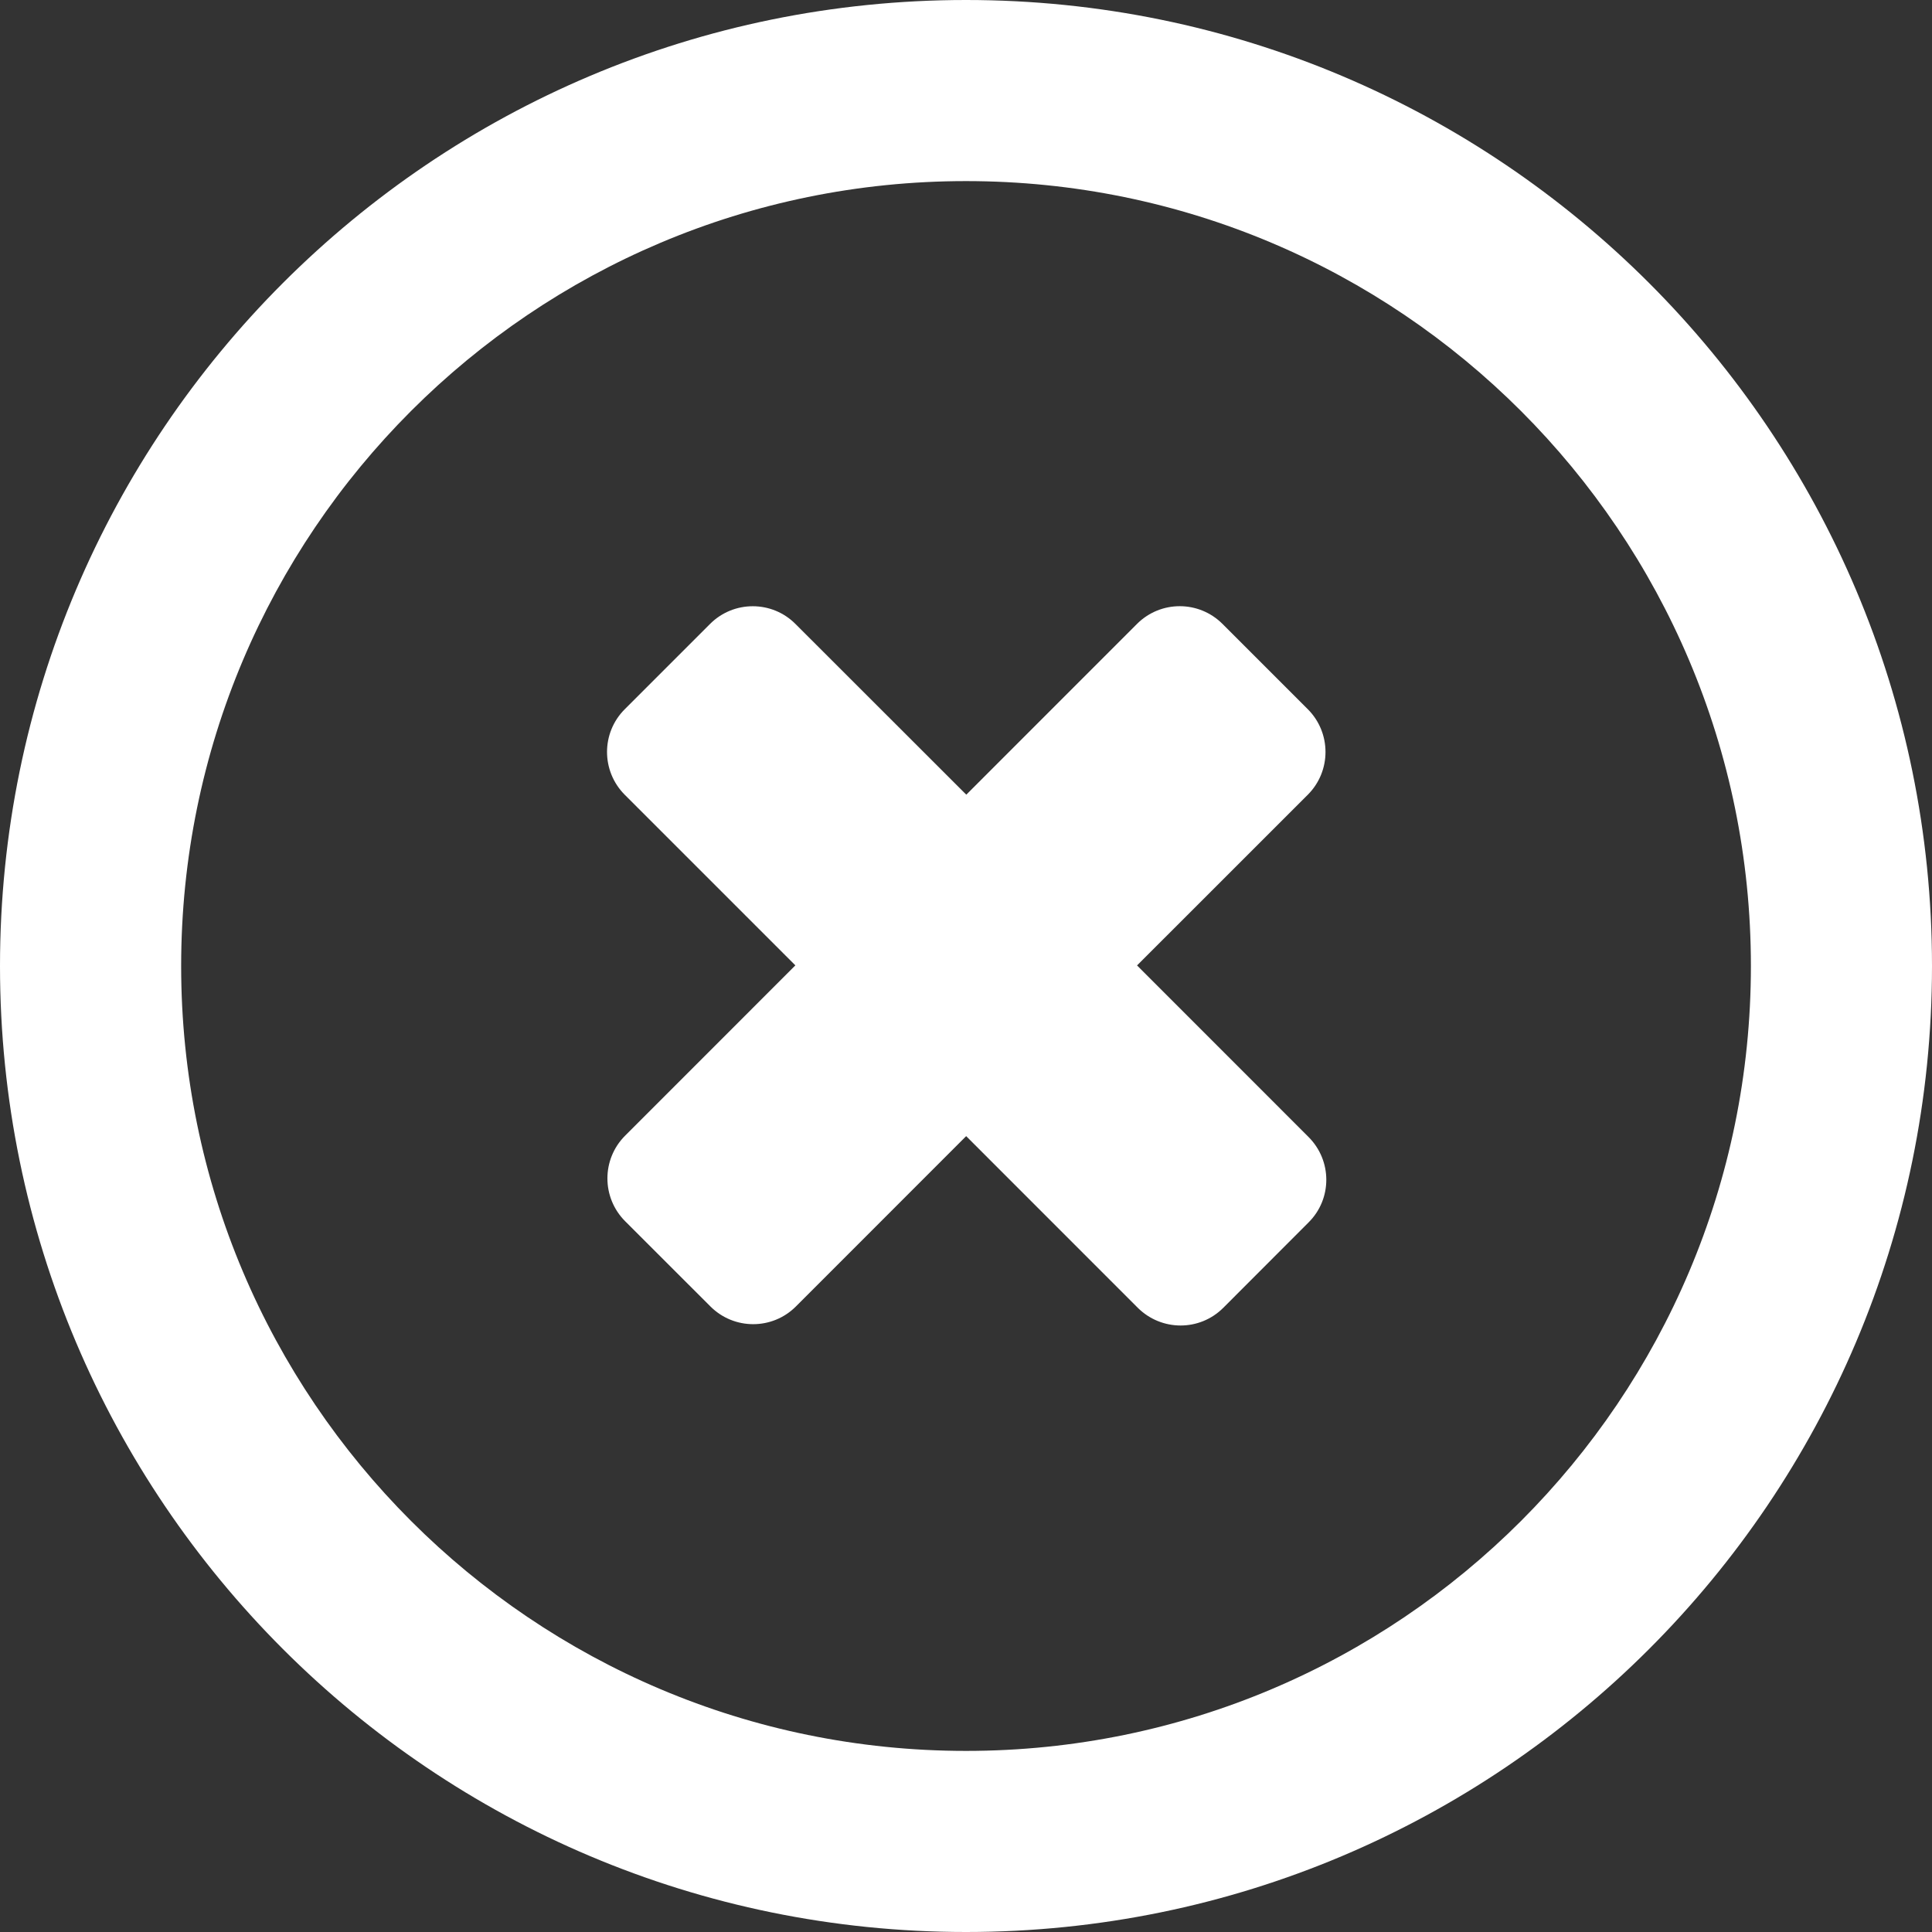
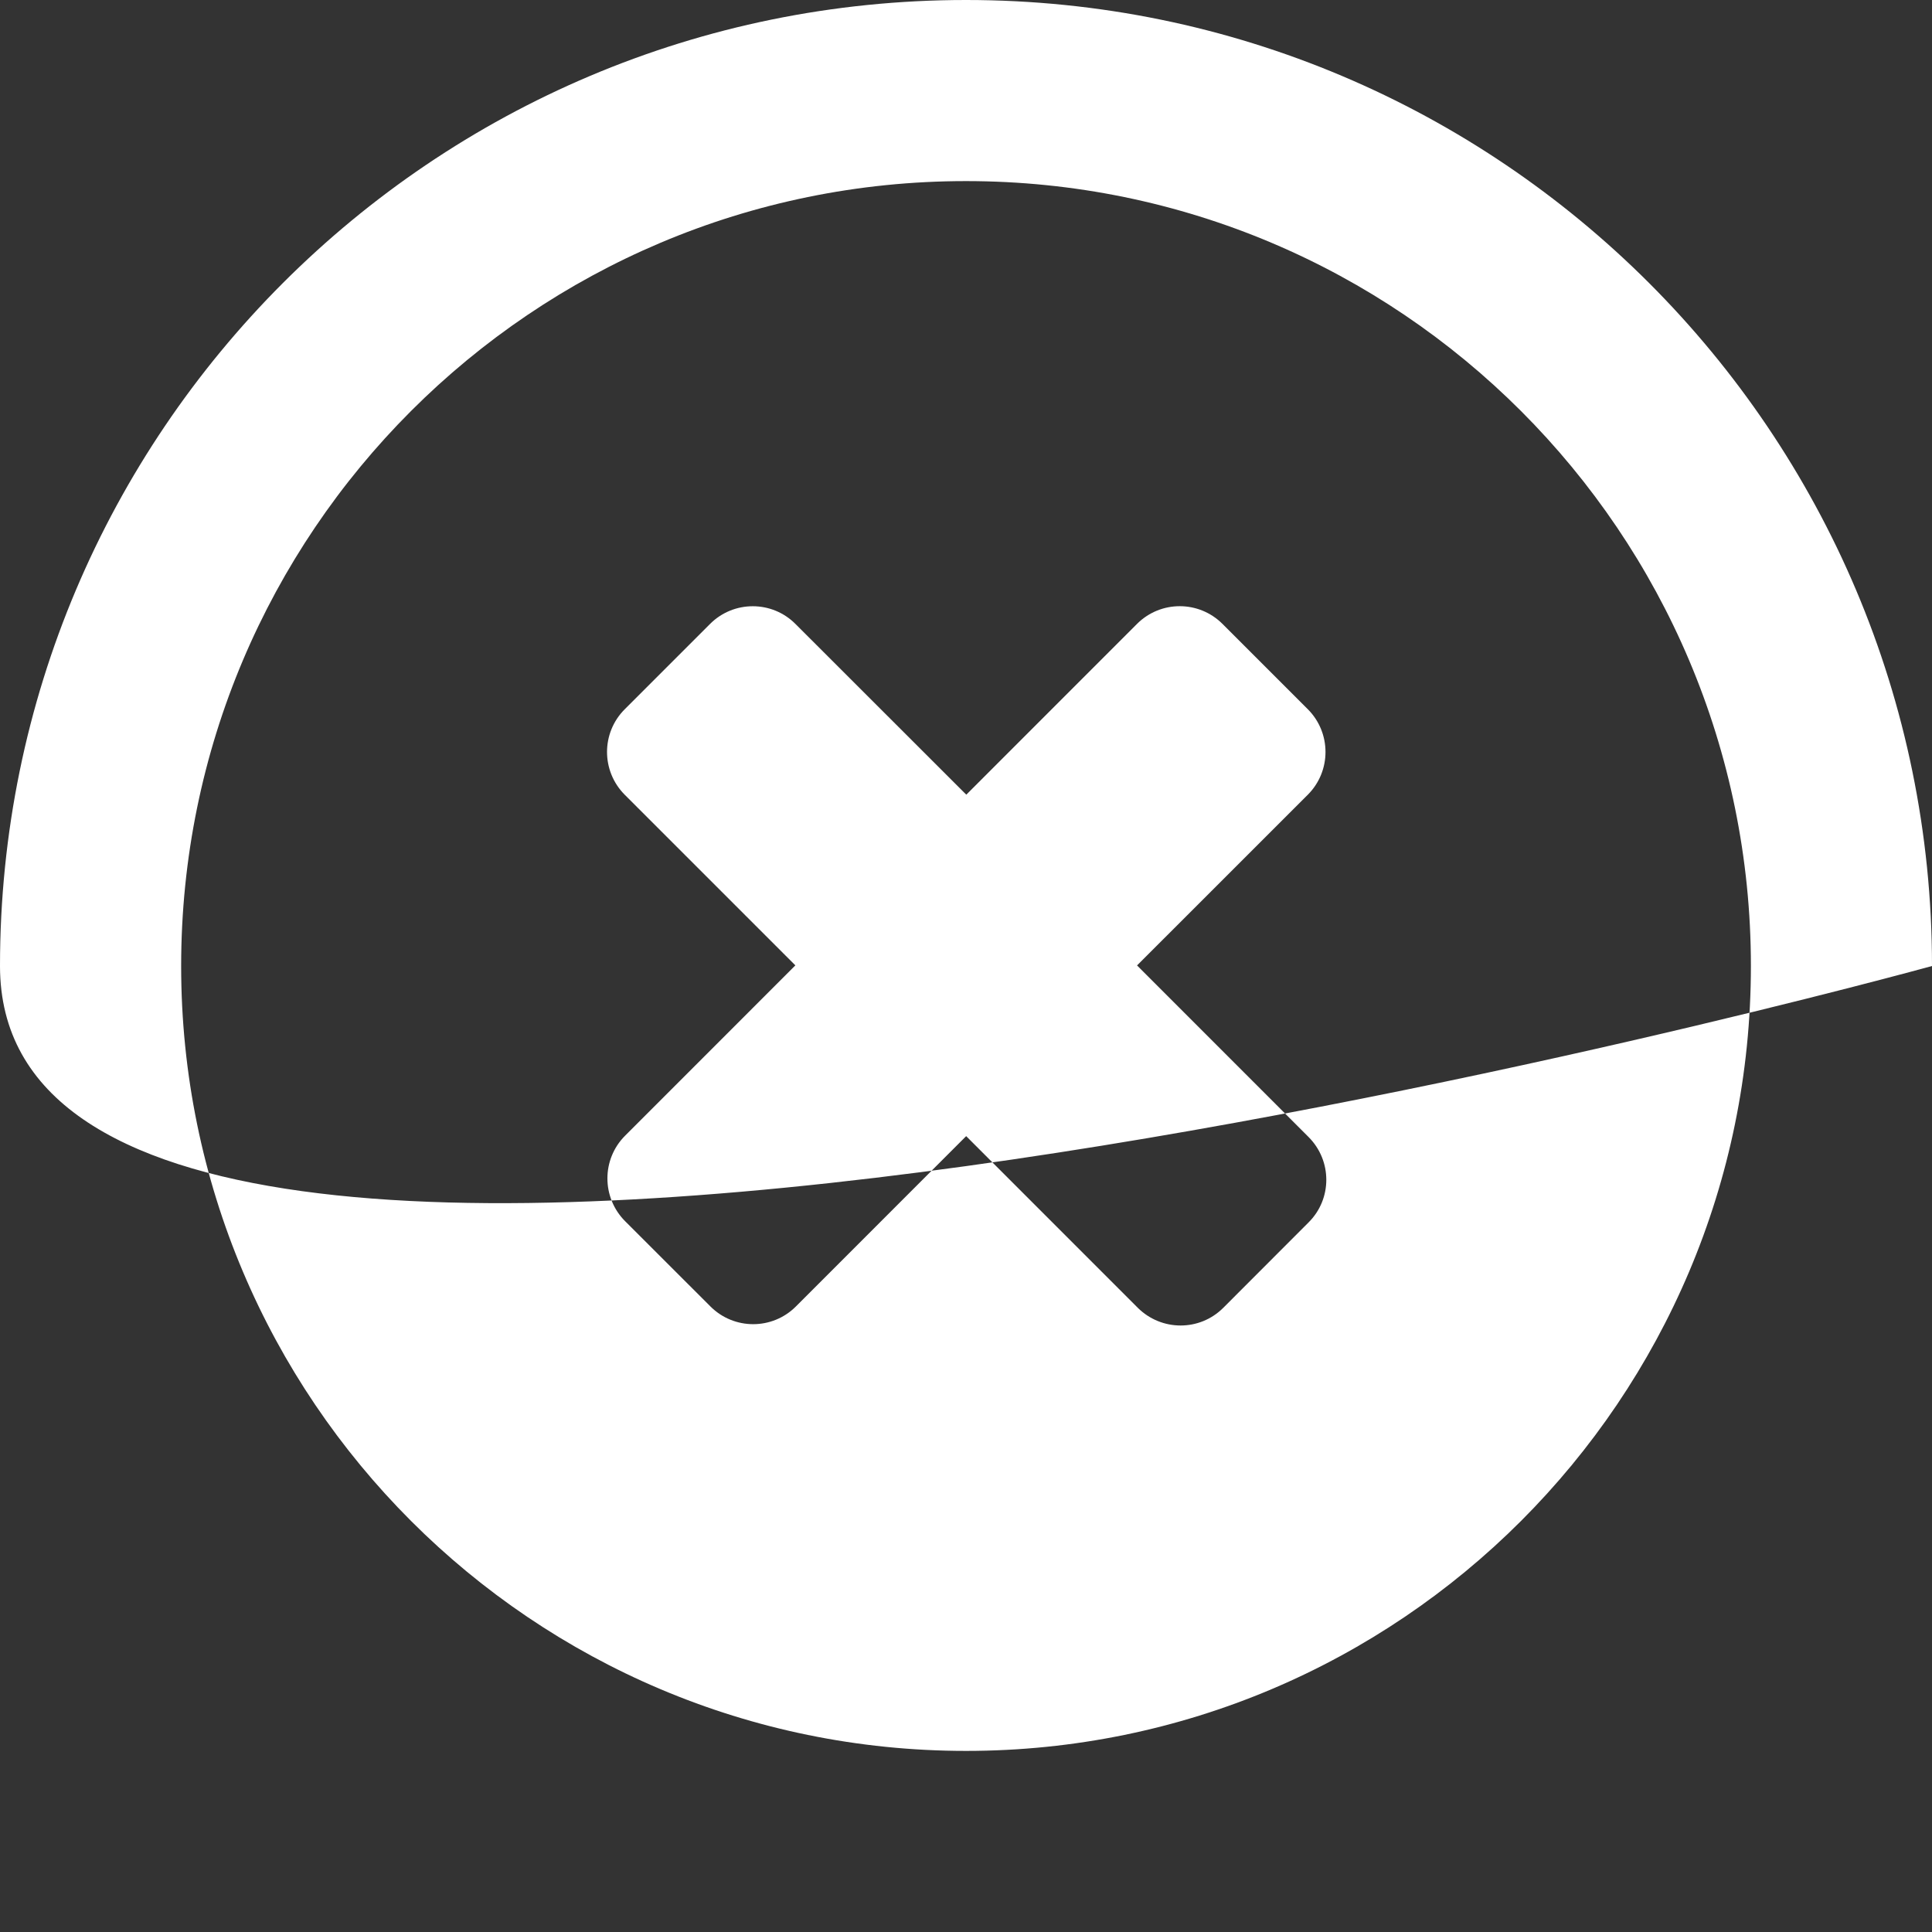
<svg xmlns="http://www.w3.org/2000/svg" version="1.1" id="Слой_1" x="0px" y="0px" width="34px" height="34px" viewBox="0 0 34 34" enable-background="new 0 0 34 34" xml:space="preserve" fill="#FFFFFF">
  <rect x="0" y="0" width="34" height="34" fill="#333333" stroke="none" />
-   <path d="M23.028,20.009c0.417,0.417,0.417,1.09,0.001,1.503l-1.501,1.503c-0.417,0.417-1.088,0.414-1.505,0l-3.02-3.021  l-2.997,2.998c-0.415,0.415-1.087,0.415-1.503,0L11,21.49c-0.414-0.417-0.414-1.088,0-1.503l2.997-2.998l-3.003-3.003  c-0.415-0.417-0.415-1.089,0-1.504l1.503-1.503c0.415-0.414,1.089-0.414,1.503,0.003l3.005,3.003l3.005-3.006  c0.417-0.415,1.087-0.414,1.503,0l1.503,1.503c0.414,0.415,0.414,1.088,0,1.503l-3.006,3.005L23.028,20.009z M34,17  c0,9.391-7.613,17-17,17S0,26.391,0,17C0,7.612,7.613,0,17,0S34,7.612,34,17z M30.813,17c0-7.628-6.185-13.813-13.813-13.813  S3.188,9.372,3.188,17c0,7.627,6.185,13.813,13.813,13.813S30.813,24.627,30.813,17z" />
+   <path d="M23.028,20.009c0.417,0.417,0.417,1.09,0.001,1.503l-1.501,1.503c-0.417,0.417-1.088,0.414-1.505,0l-3.02-3.021  l-2.997,2.998c-0.415,0.415-1.087,0.415-1.503,0L11,21.49c-0.414-0.417-0.414-1.088,0-1.503l2.997-2.998l-3.003-3.003  c-0.415-0.417-0.415-1.089,0-1.504l1.503-1.503c0.415-0.414,1.089-0.414,1.503,0.003l3.005,3.003l3.005-3.006  c0.417-0.415,1.087-0.414,1.503,0l1.503,1.503c0.414,0.415,0.414,1.088,0,1.503l-3.006,3.005L23.028,20.009z M34,17  S0,26.391,0,17C0,7.612,7.613,0,17,0S34,7.612,34,17z M30.813,17c0-7.628-6.185-13.813-13.813-13.813  S3.188,9.372,3.188,17c0,7.627,6.185,13.813,13.813,13.813S30.813,24.627,30.813,17z" />
</svg>